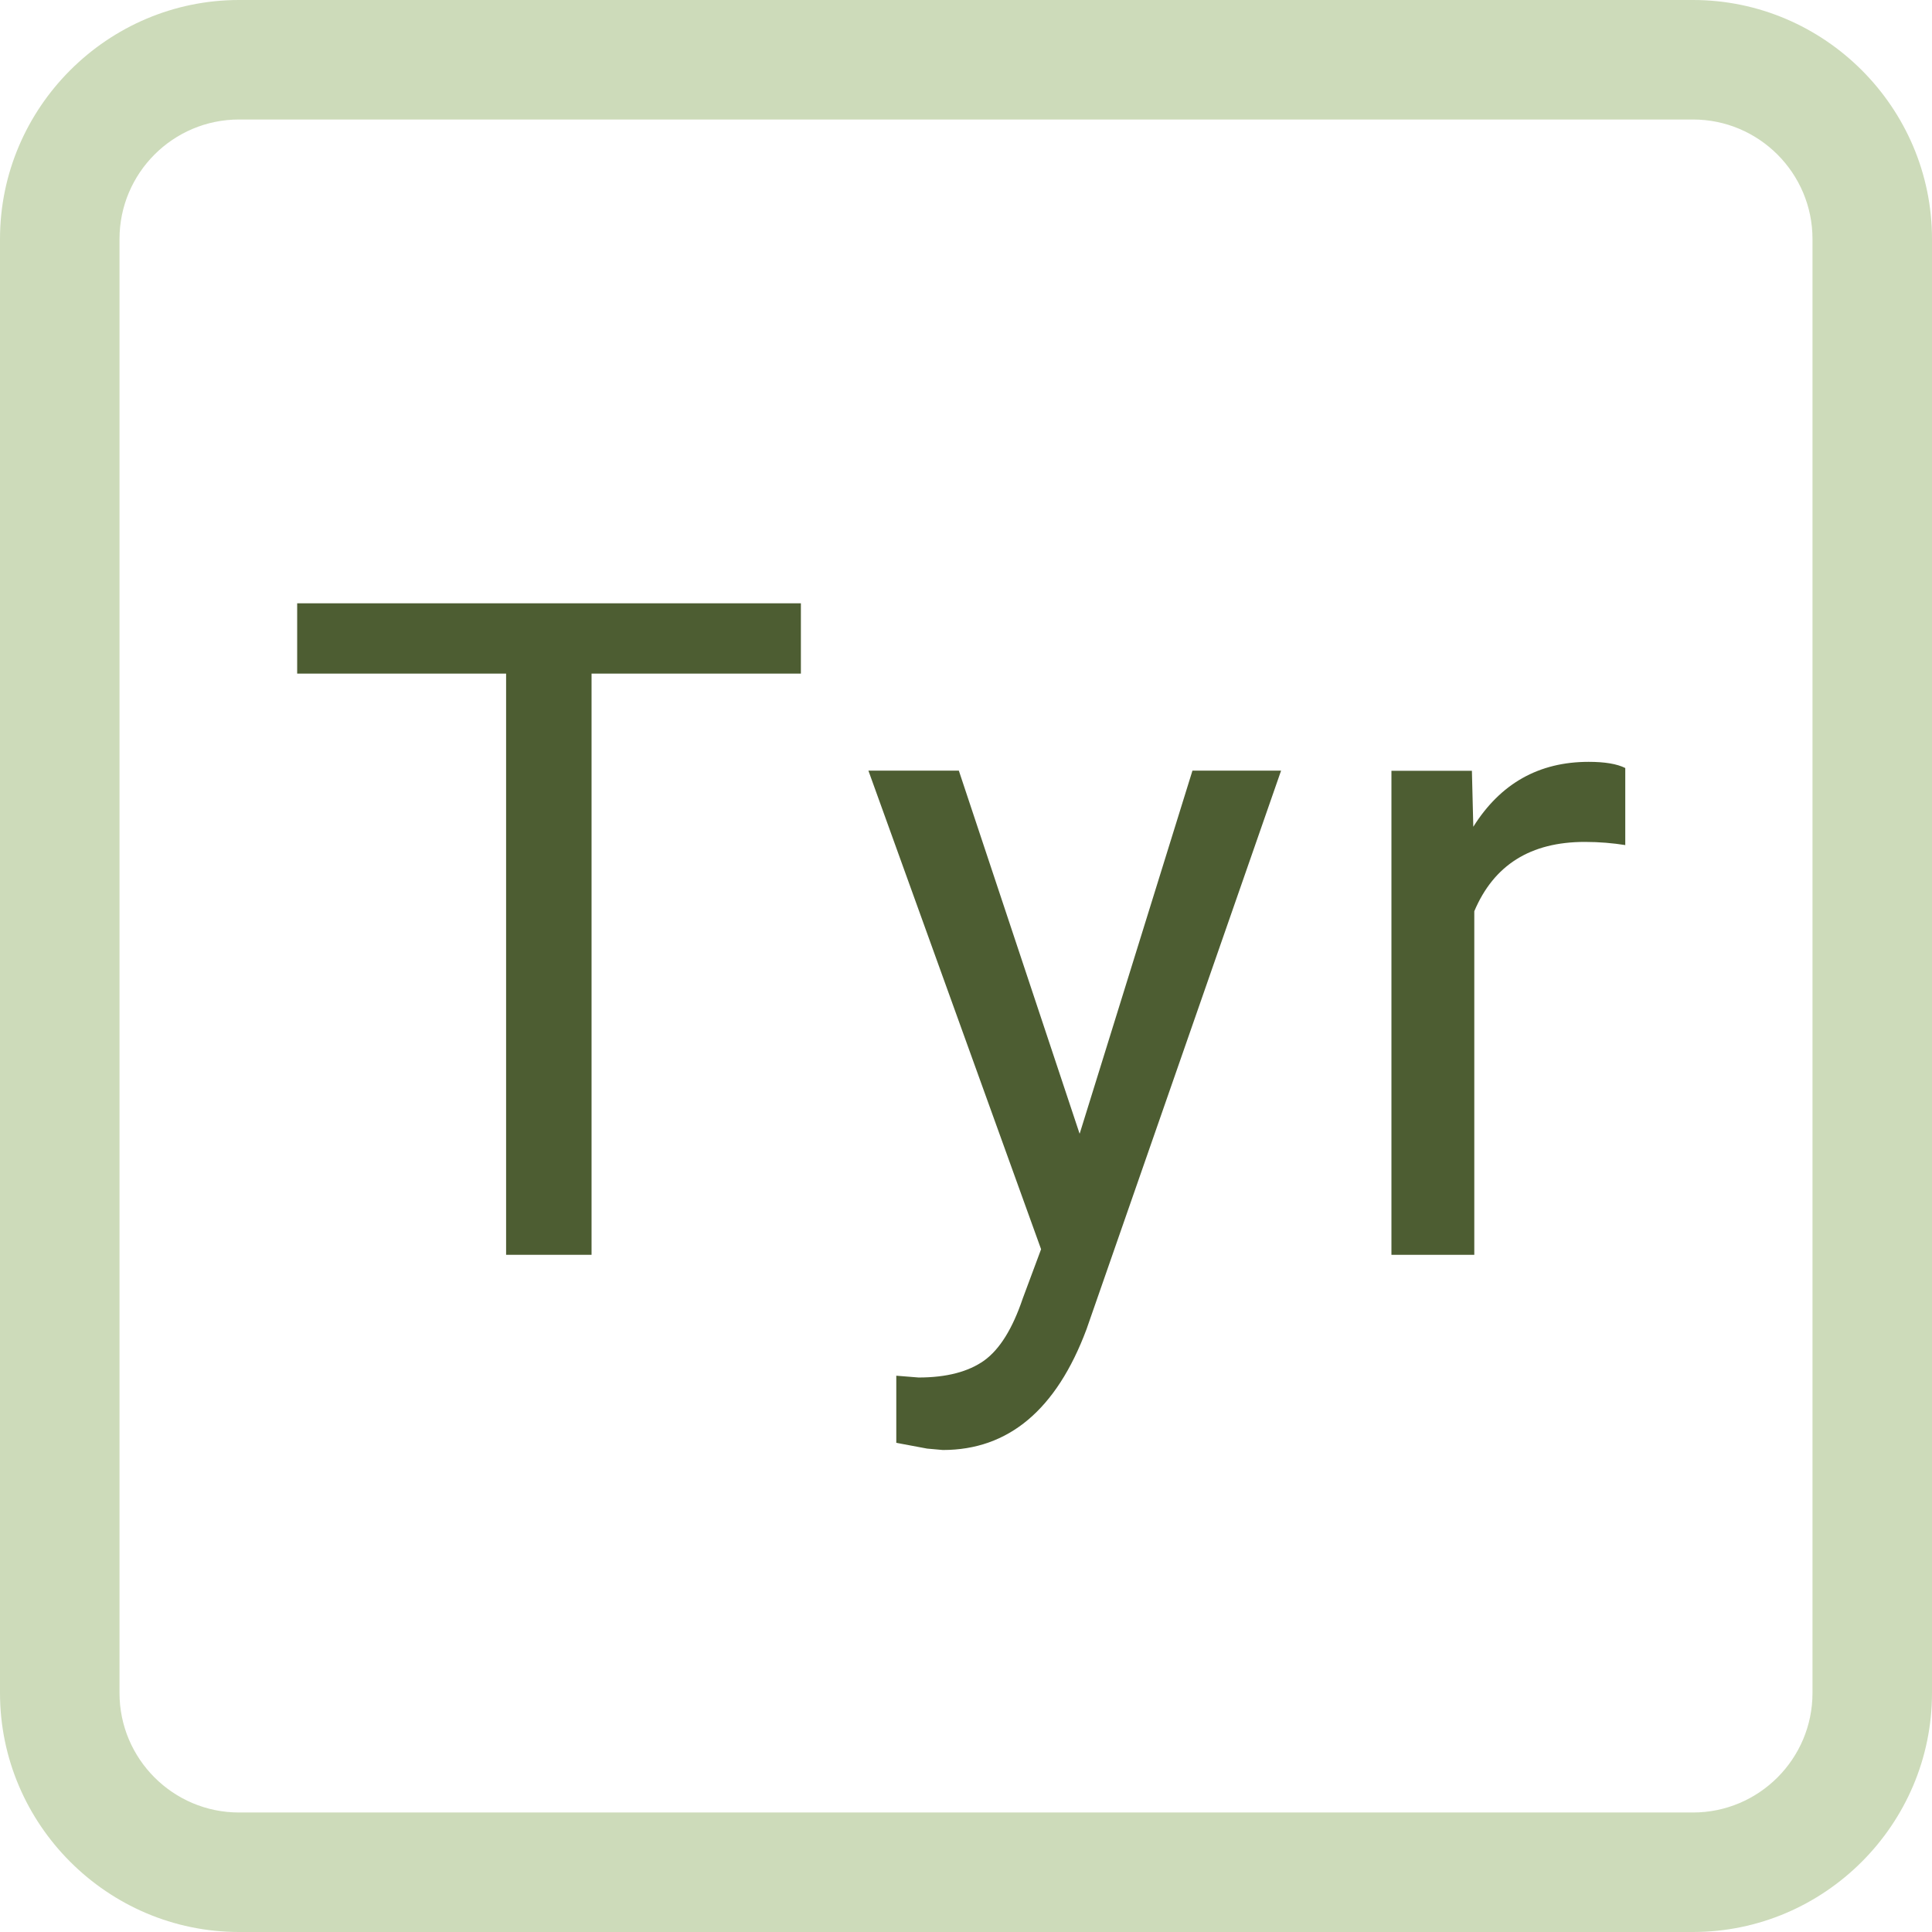
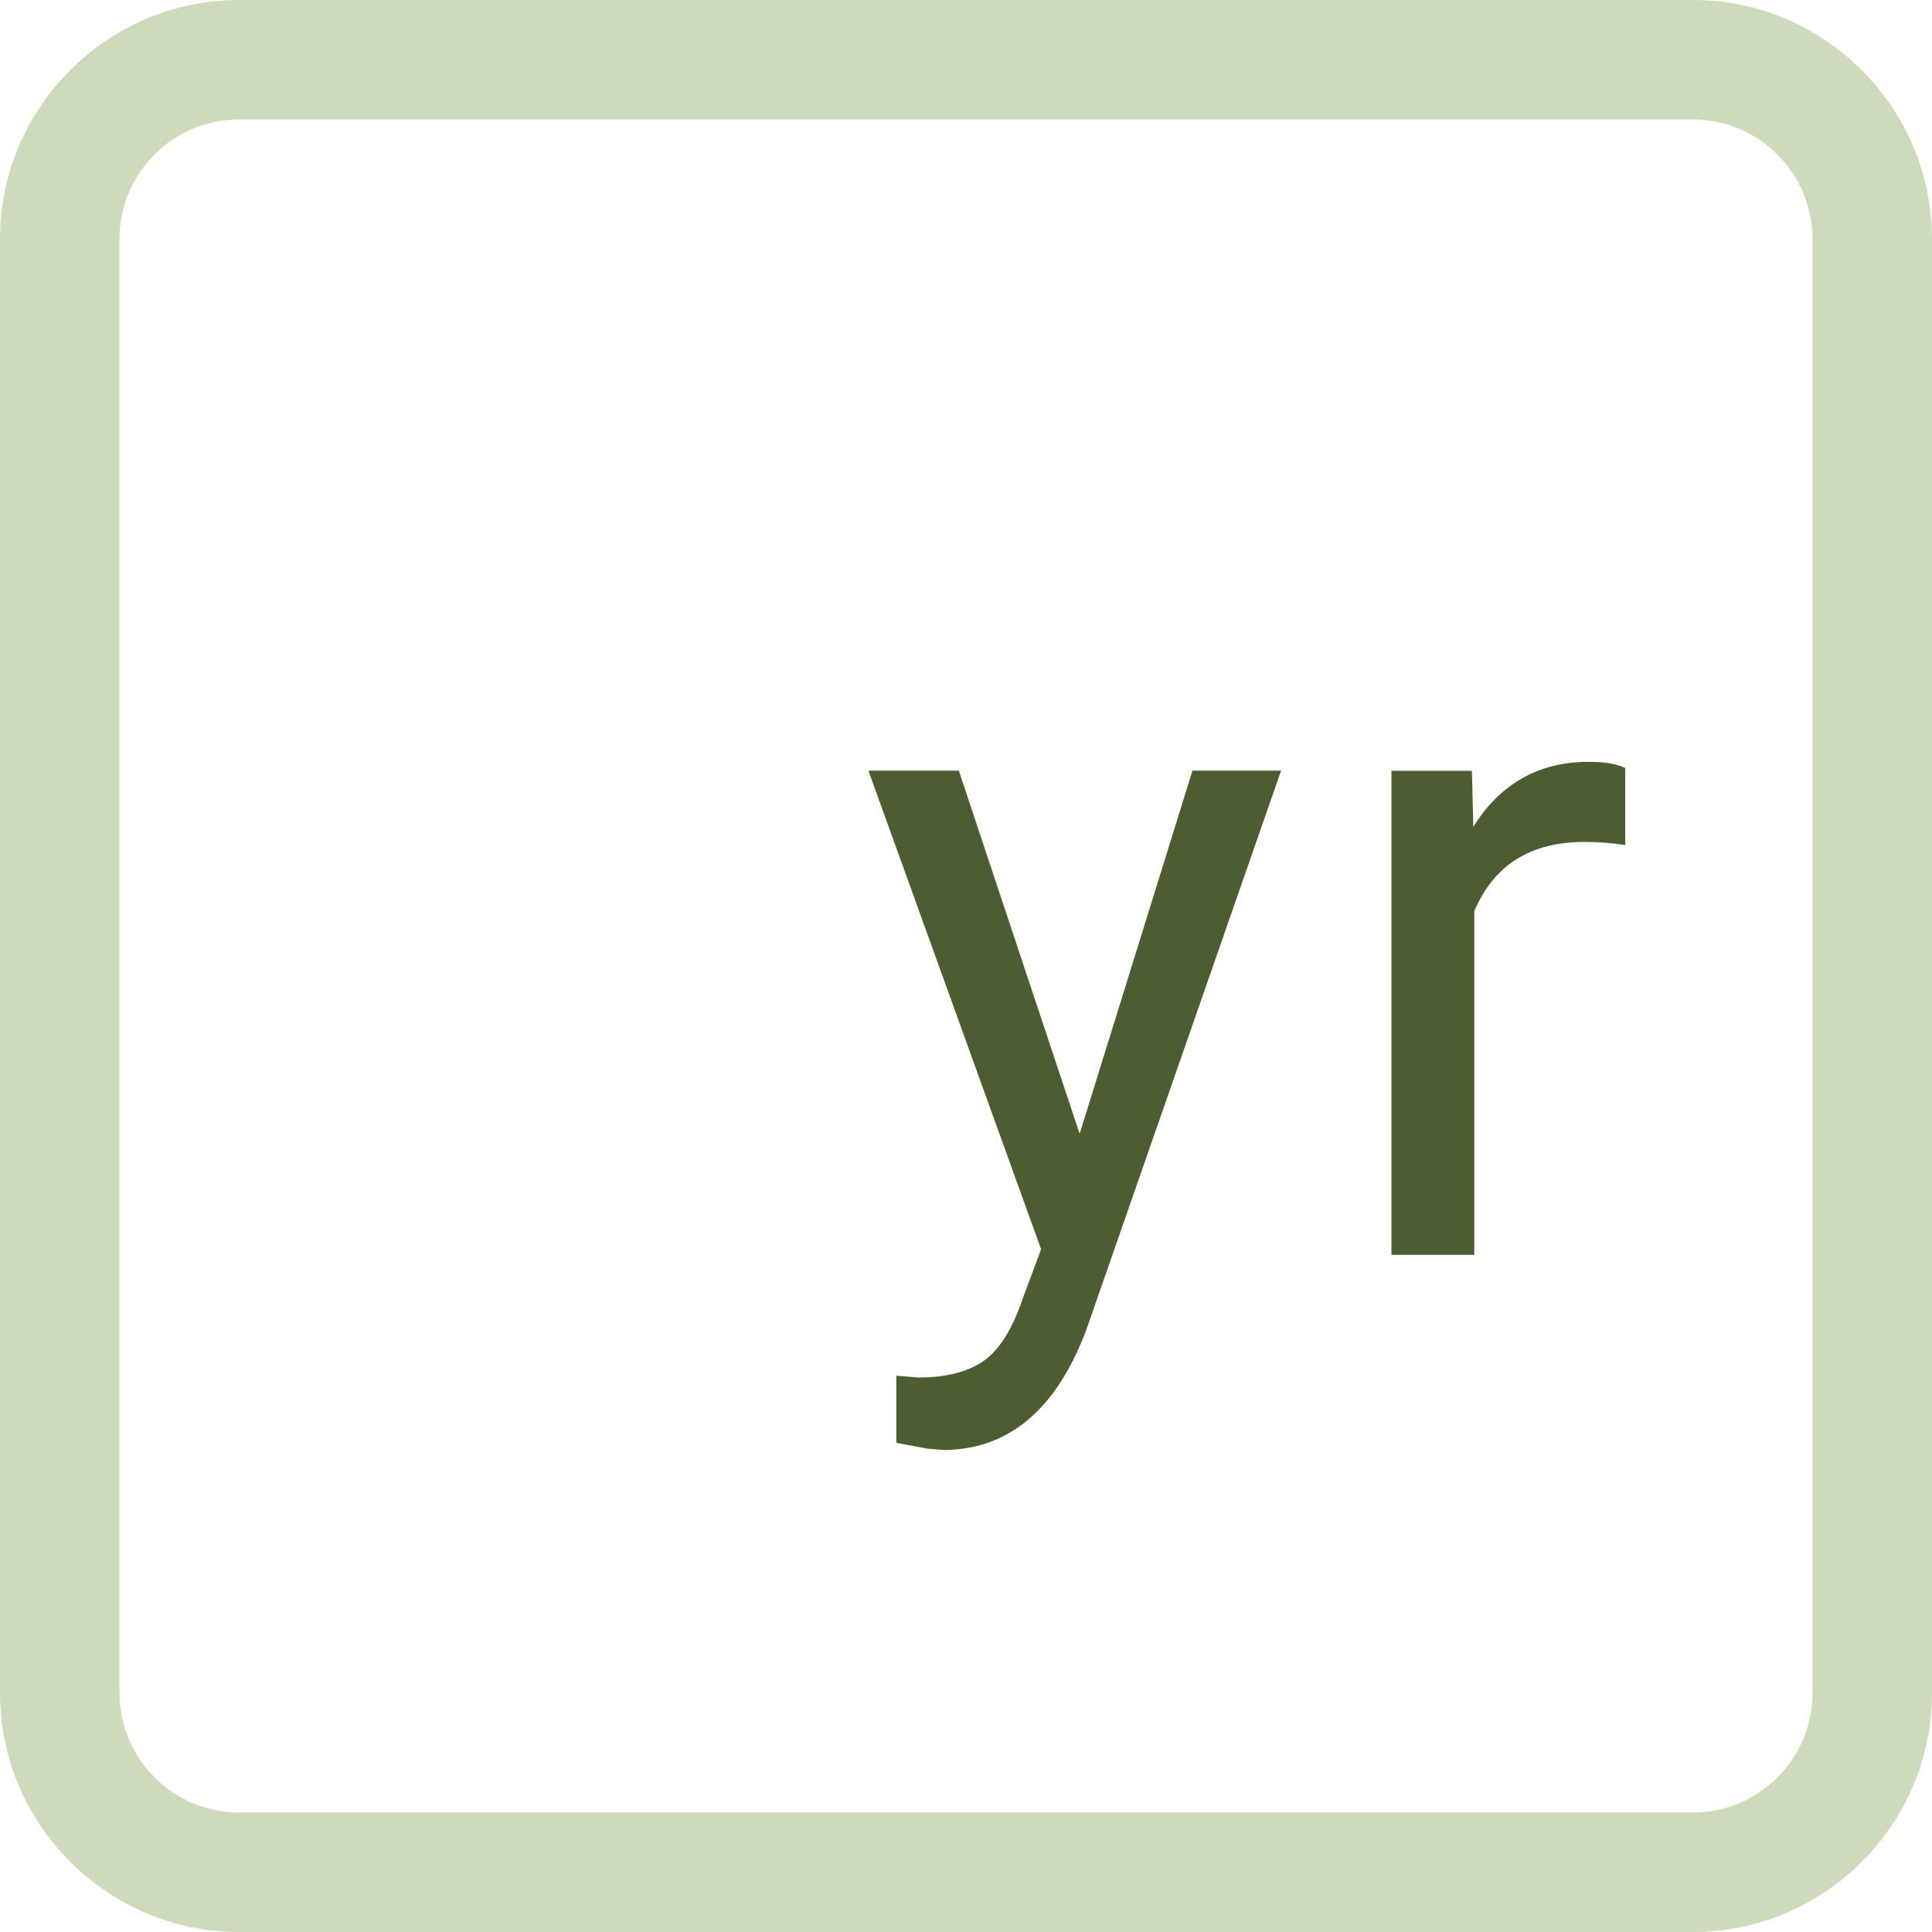
<svg xmlns="http://www.w3.org/2000/svg" id="Ebene_2" viewBox="0 0 97 97">
  <defs>
    <style>
      .cls-1 {
        fill: #cddbba;
      }

      .cls-2 {
        fill: #4d5d32;
      }
    </style>
  </defs>
  <g id="Alanin">
    <g>
      <path class="cls-1" d="M85,6c3.31,0,6,2.69,6,6v73c0,3.31-2.69,6-6,6H12c-3.31,0-6-2.69-6-6V12c0-3.31,2.69-6,6-6h73M85,0H12C5.4,0,0,5.4,0,12v73c0,6.6,5.4,12,12,12h73c6.6,0,12-5.4,12-12V12c0-6.6-5.4-12-12-12h0Z" />
      <g>
-         <path class="cls-2" d="M40.21,33.82h-10.51v29.18h-4.29v-29.18h-10.49v-3.53h25.29v3.53Z" />
        <path class="cls-2" d="M54.21,56.91l5.66-18.22h4.45l-9.77,28.05c-1.51,4.04-3.92,6.06-7.21,6.06l-.79-.07-1.55-.29v-3.37l1.12.09c1.41,0,2.5-.29,3.29-.85.79-.57,1.43-1.61,1.94-3.12l.92-2.47-8.67-24.03h4.54l6.06,18.22Z" />
        <path class="cls-2" d="M81.61,42.43c-.63-.1-1.31-.16-2.04-.16-2.73,0-4.57,1.16-5.55,3.48v17.25h-4.16v-24.3h4.04l.07,2.81c1.36-2.17,3.29-3.26,5.79-3.26.81,0,1.42.1,1.84.31v3.86Z" />
      </g>
    </g>
  </g>
</svg>